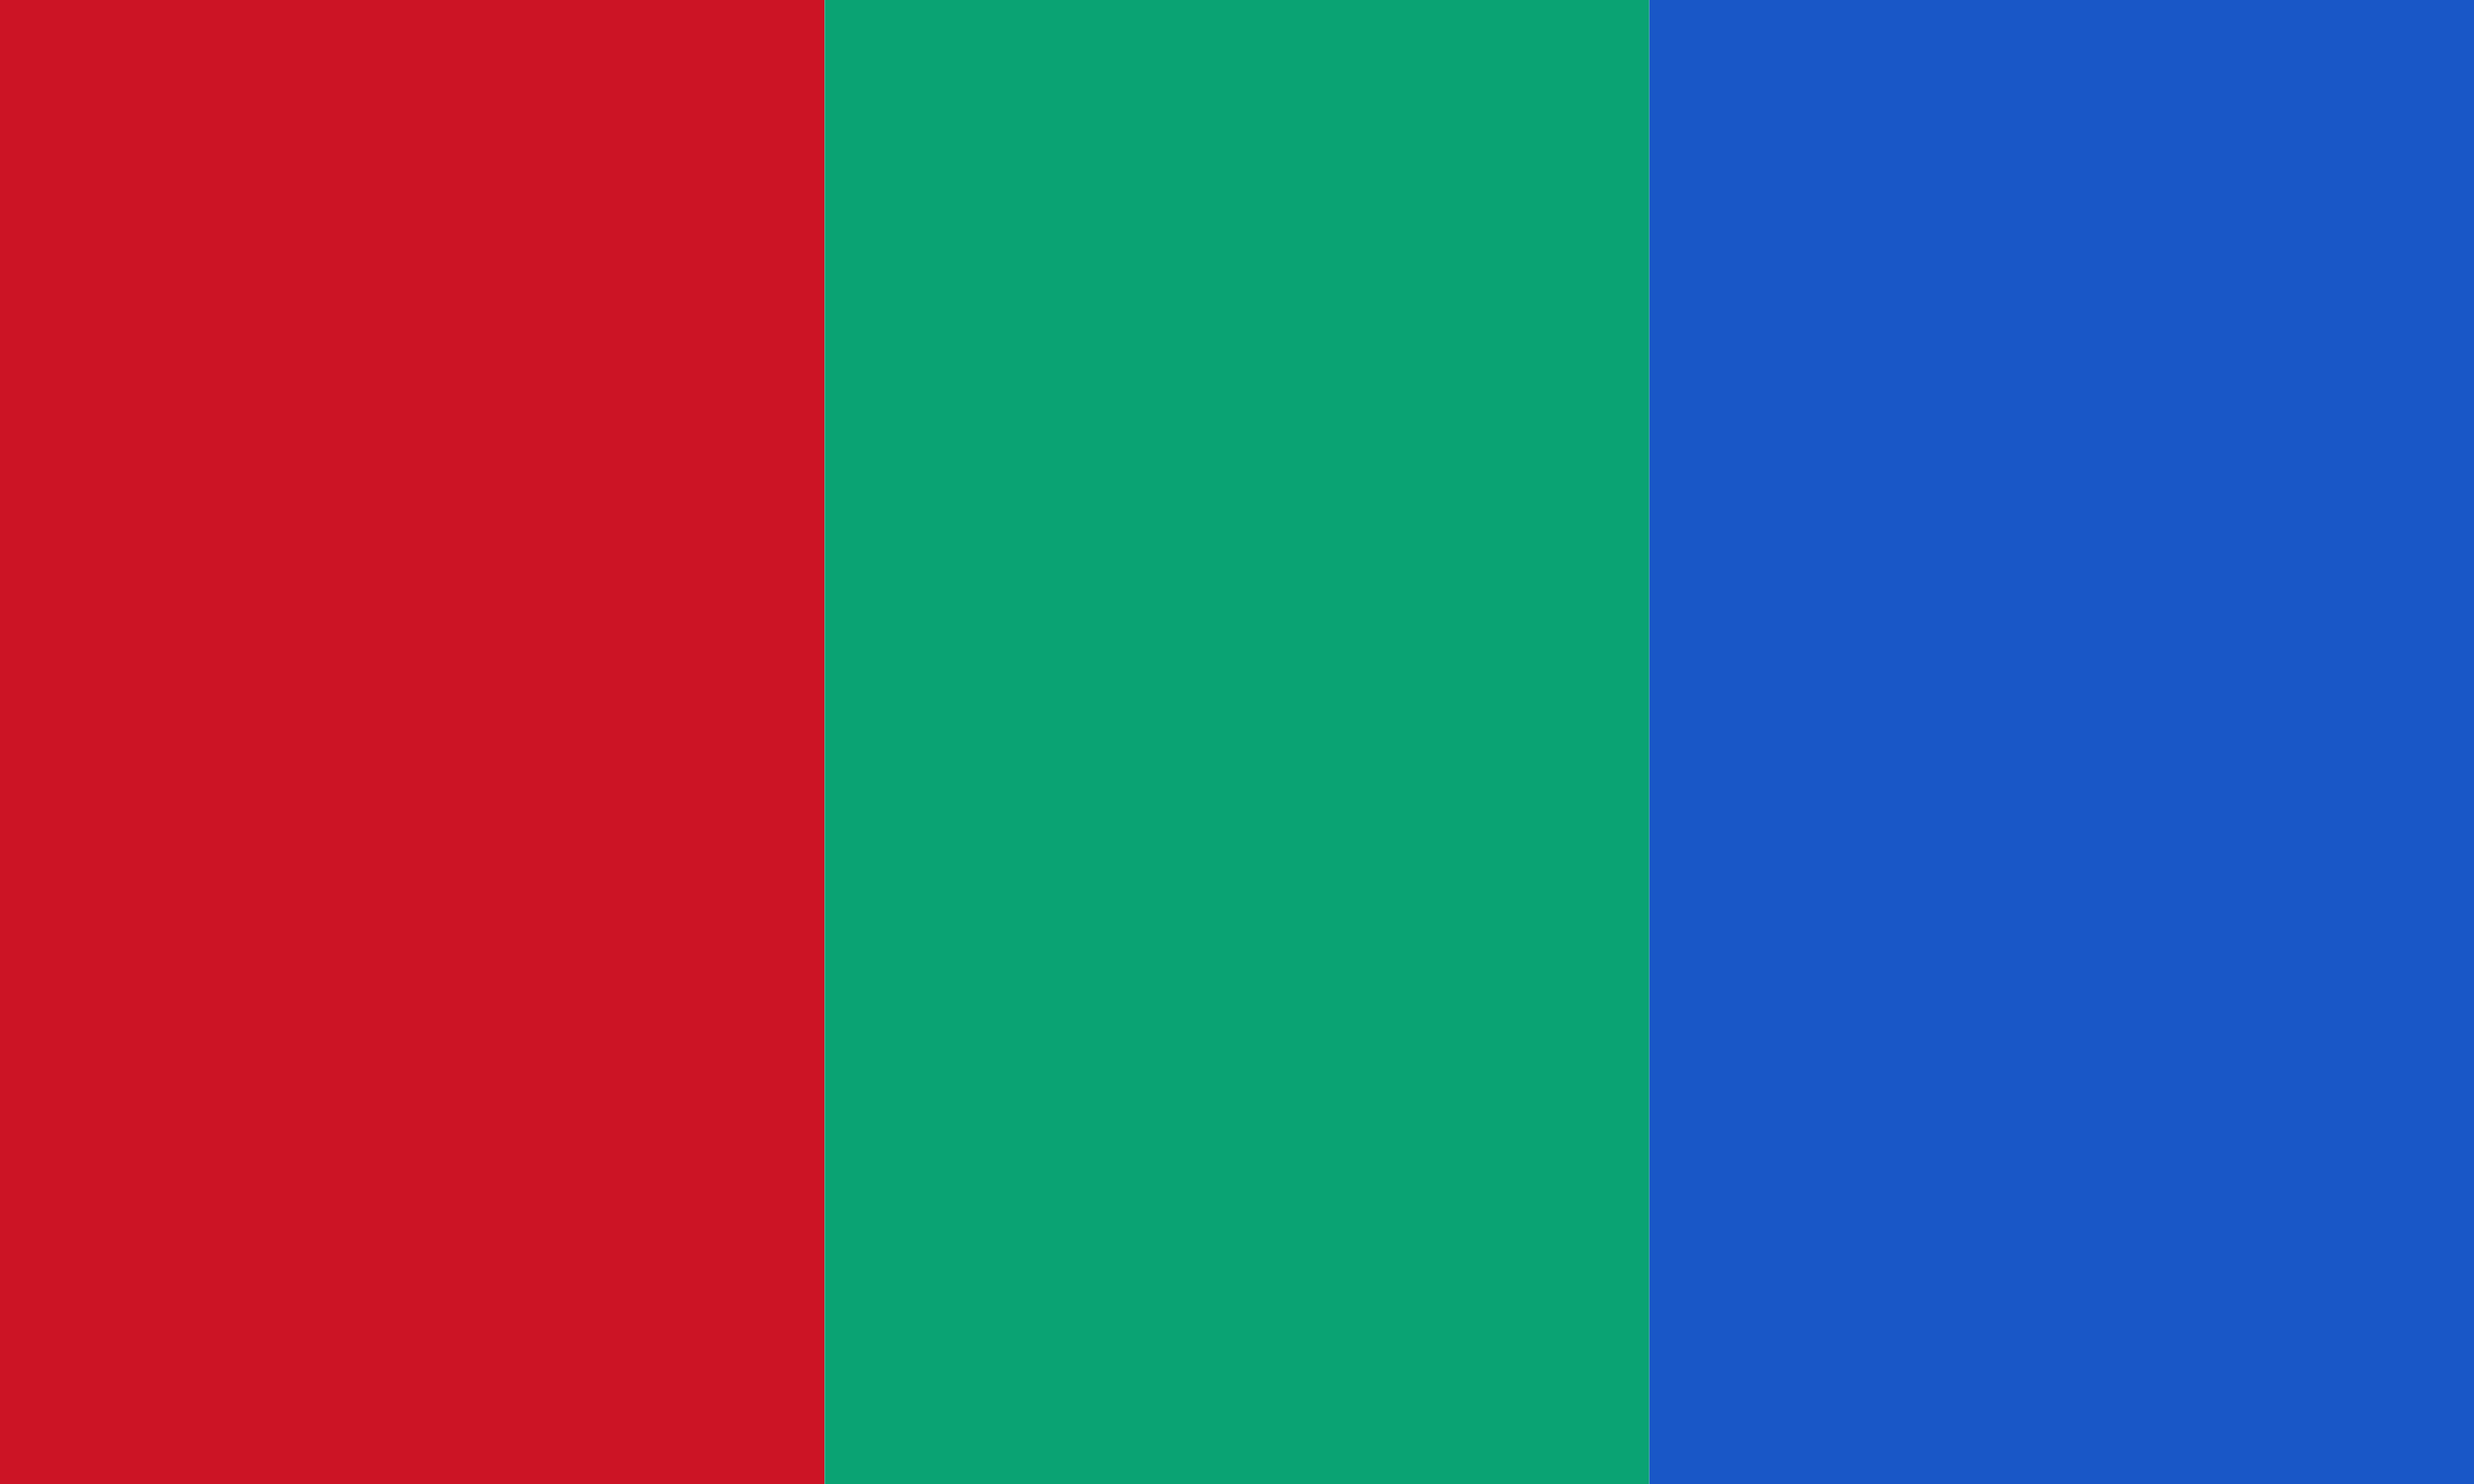
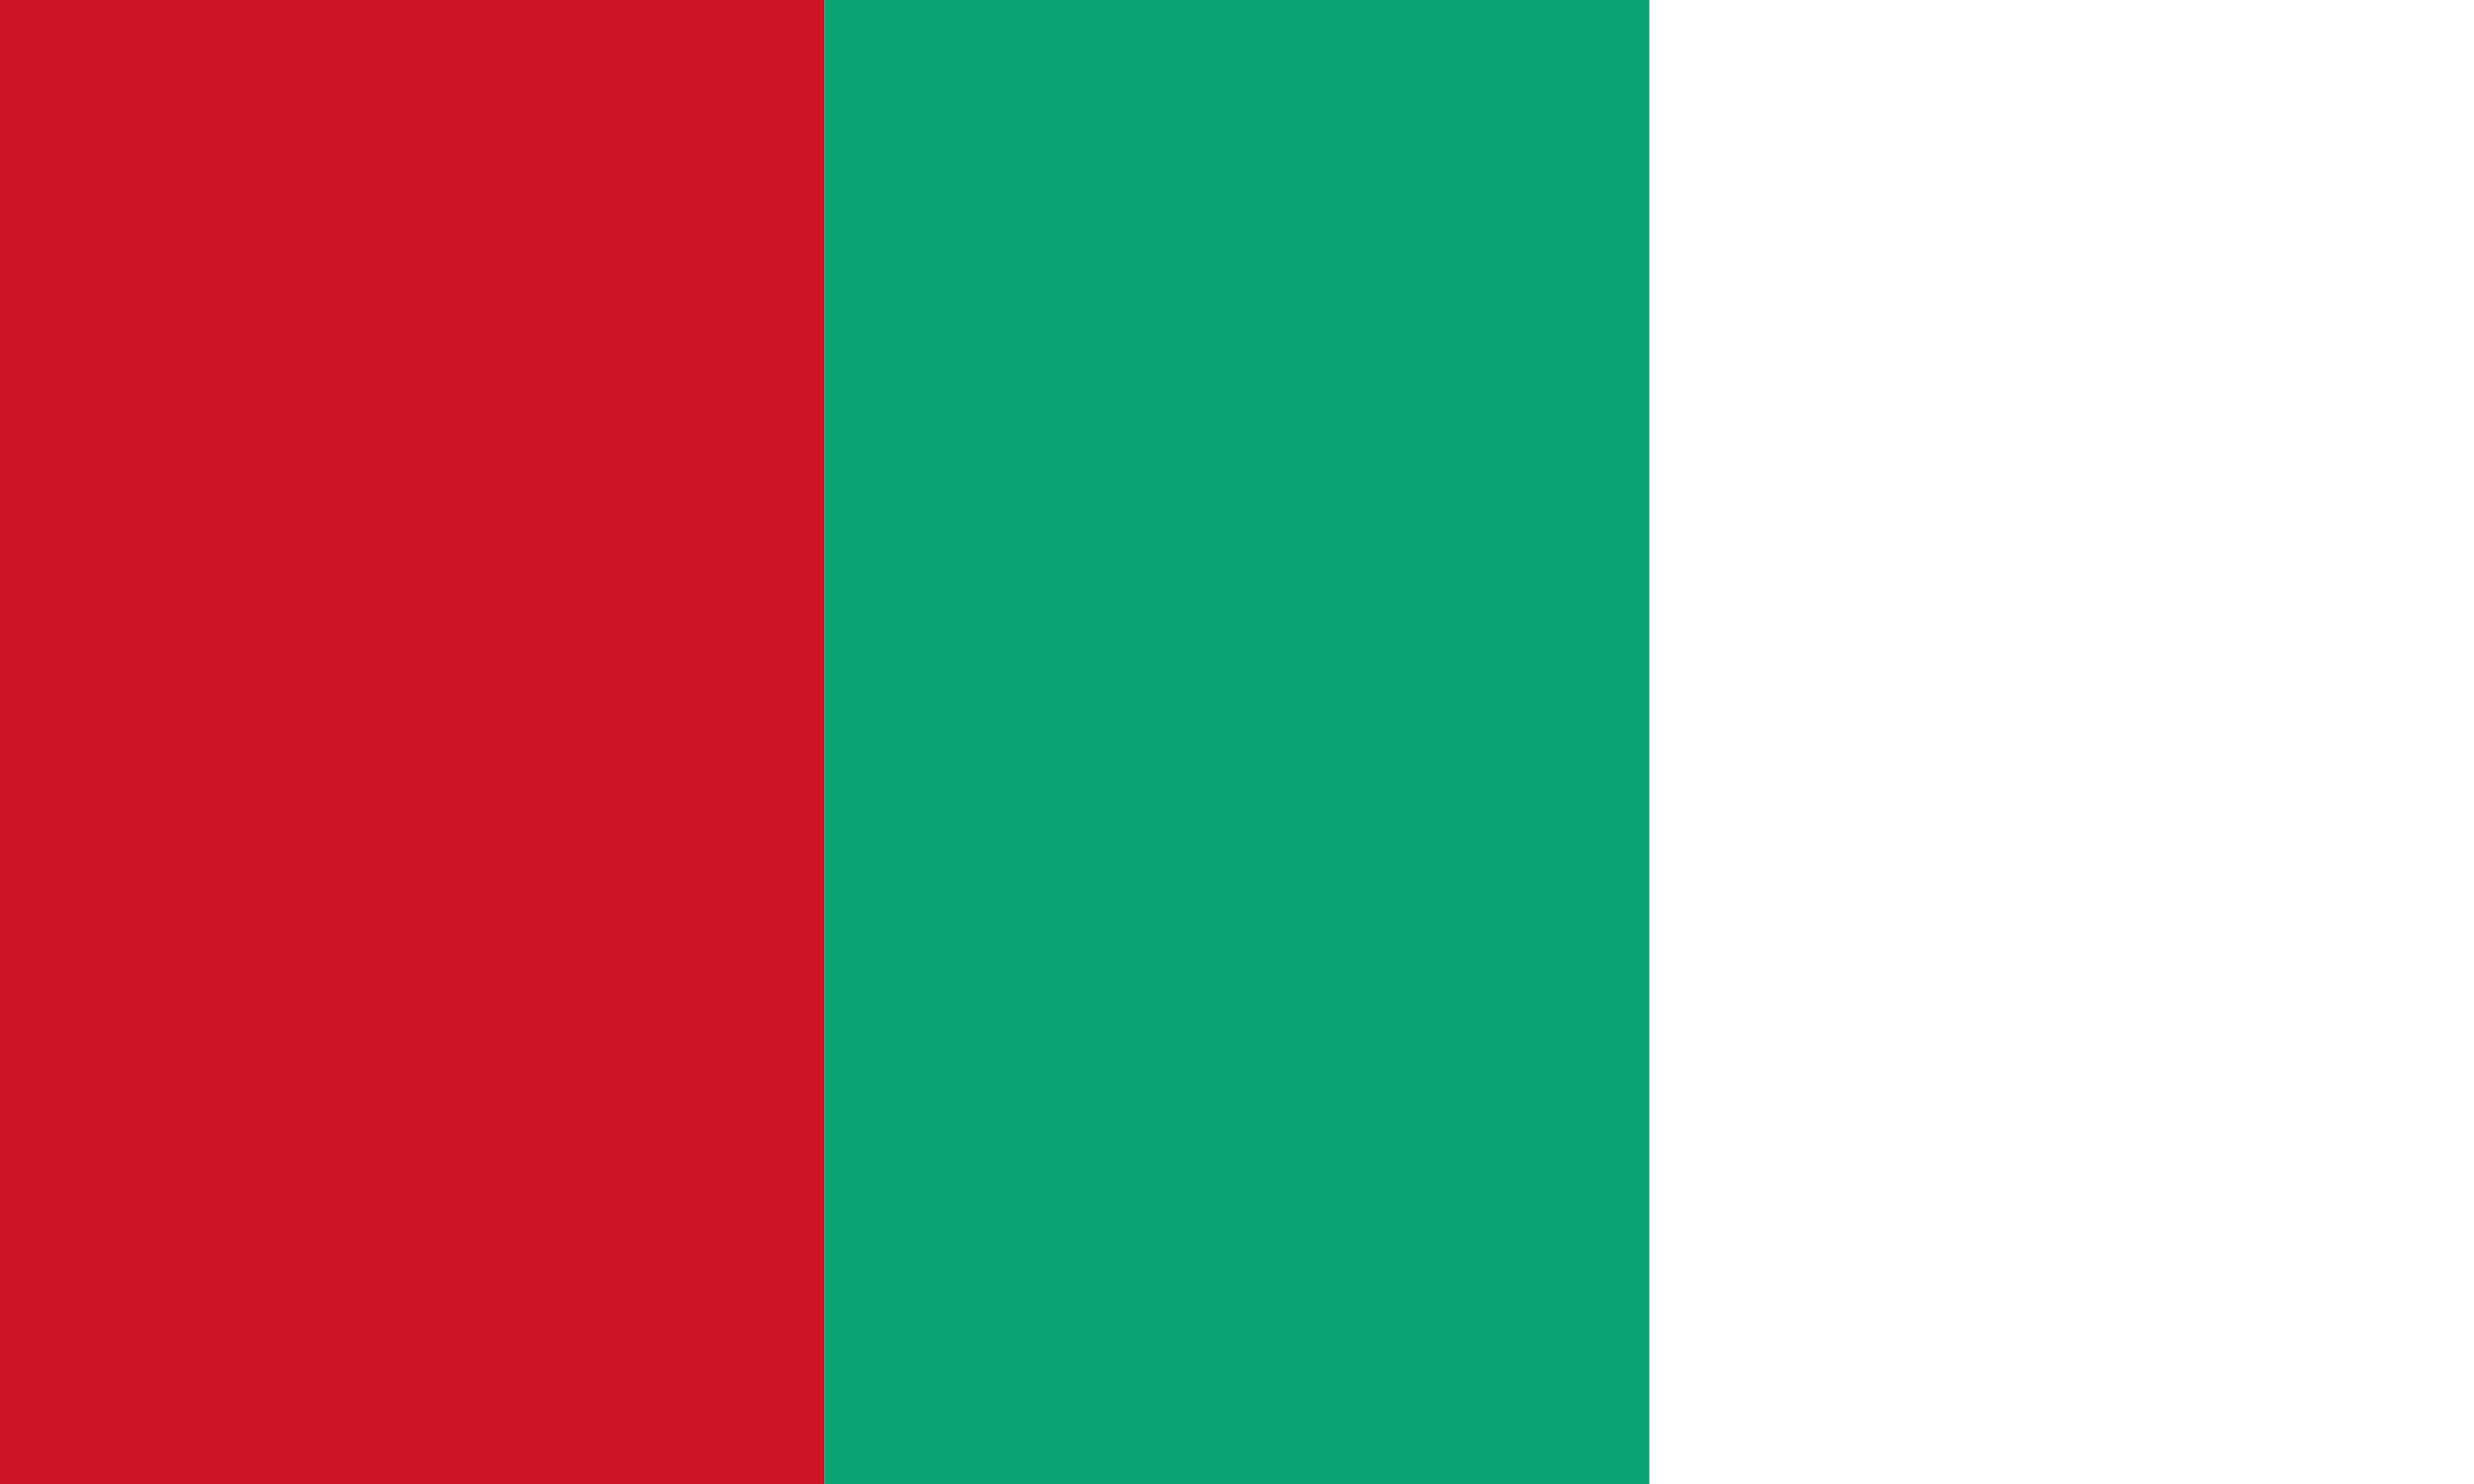
<svg xmlns="http://www.w3.org/2000/svg" width="900" height="540" viewBox="0 0 900 540">
  <rect style="fill:#CC1425" width="300" height="540" />
  <rect style="fill:#0AA373" width="300" height="540" x="300" />
-   <rect style="fill:#1957C7" width="300" height="540" x="600" />
</svg>